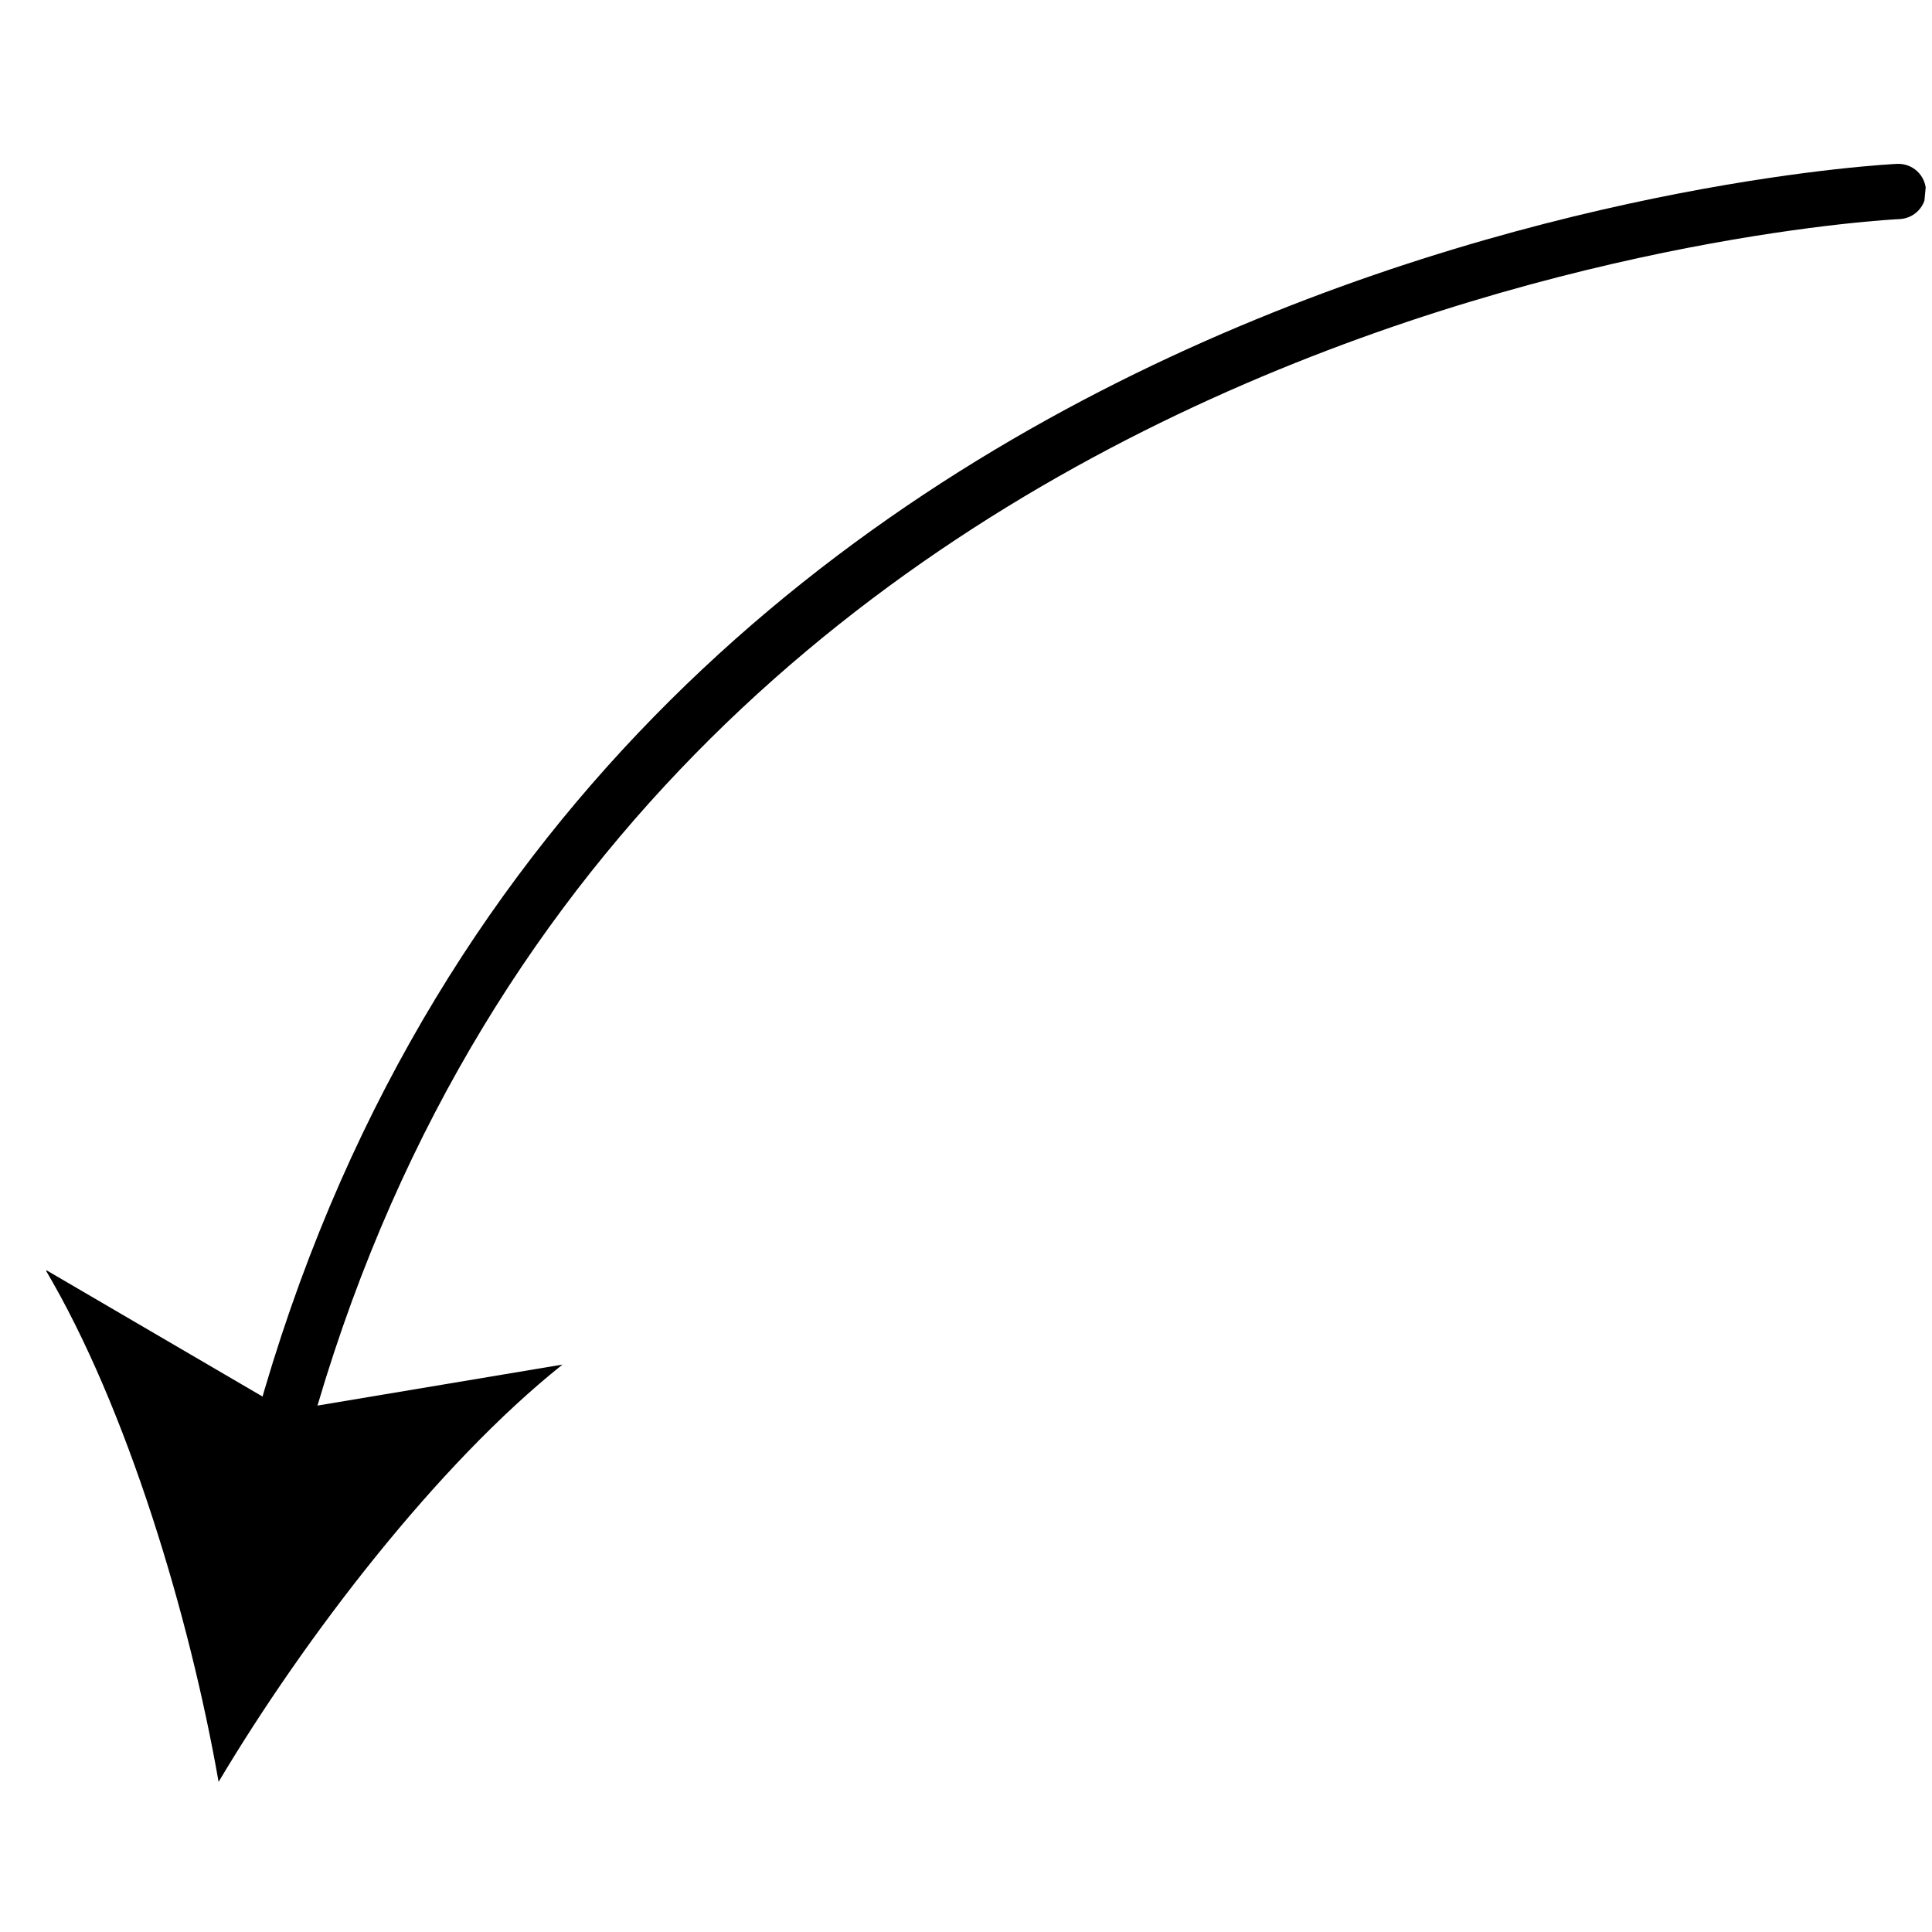
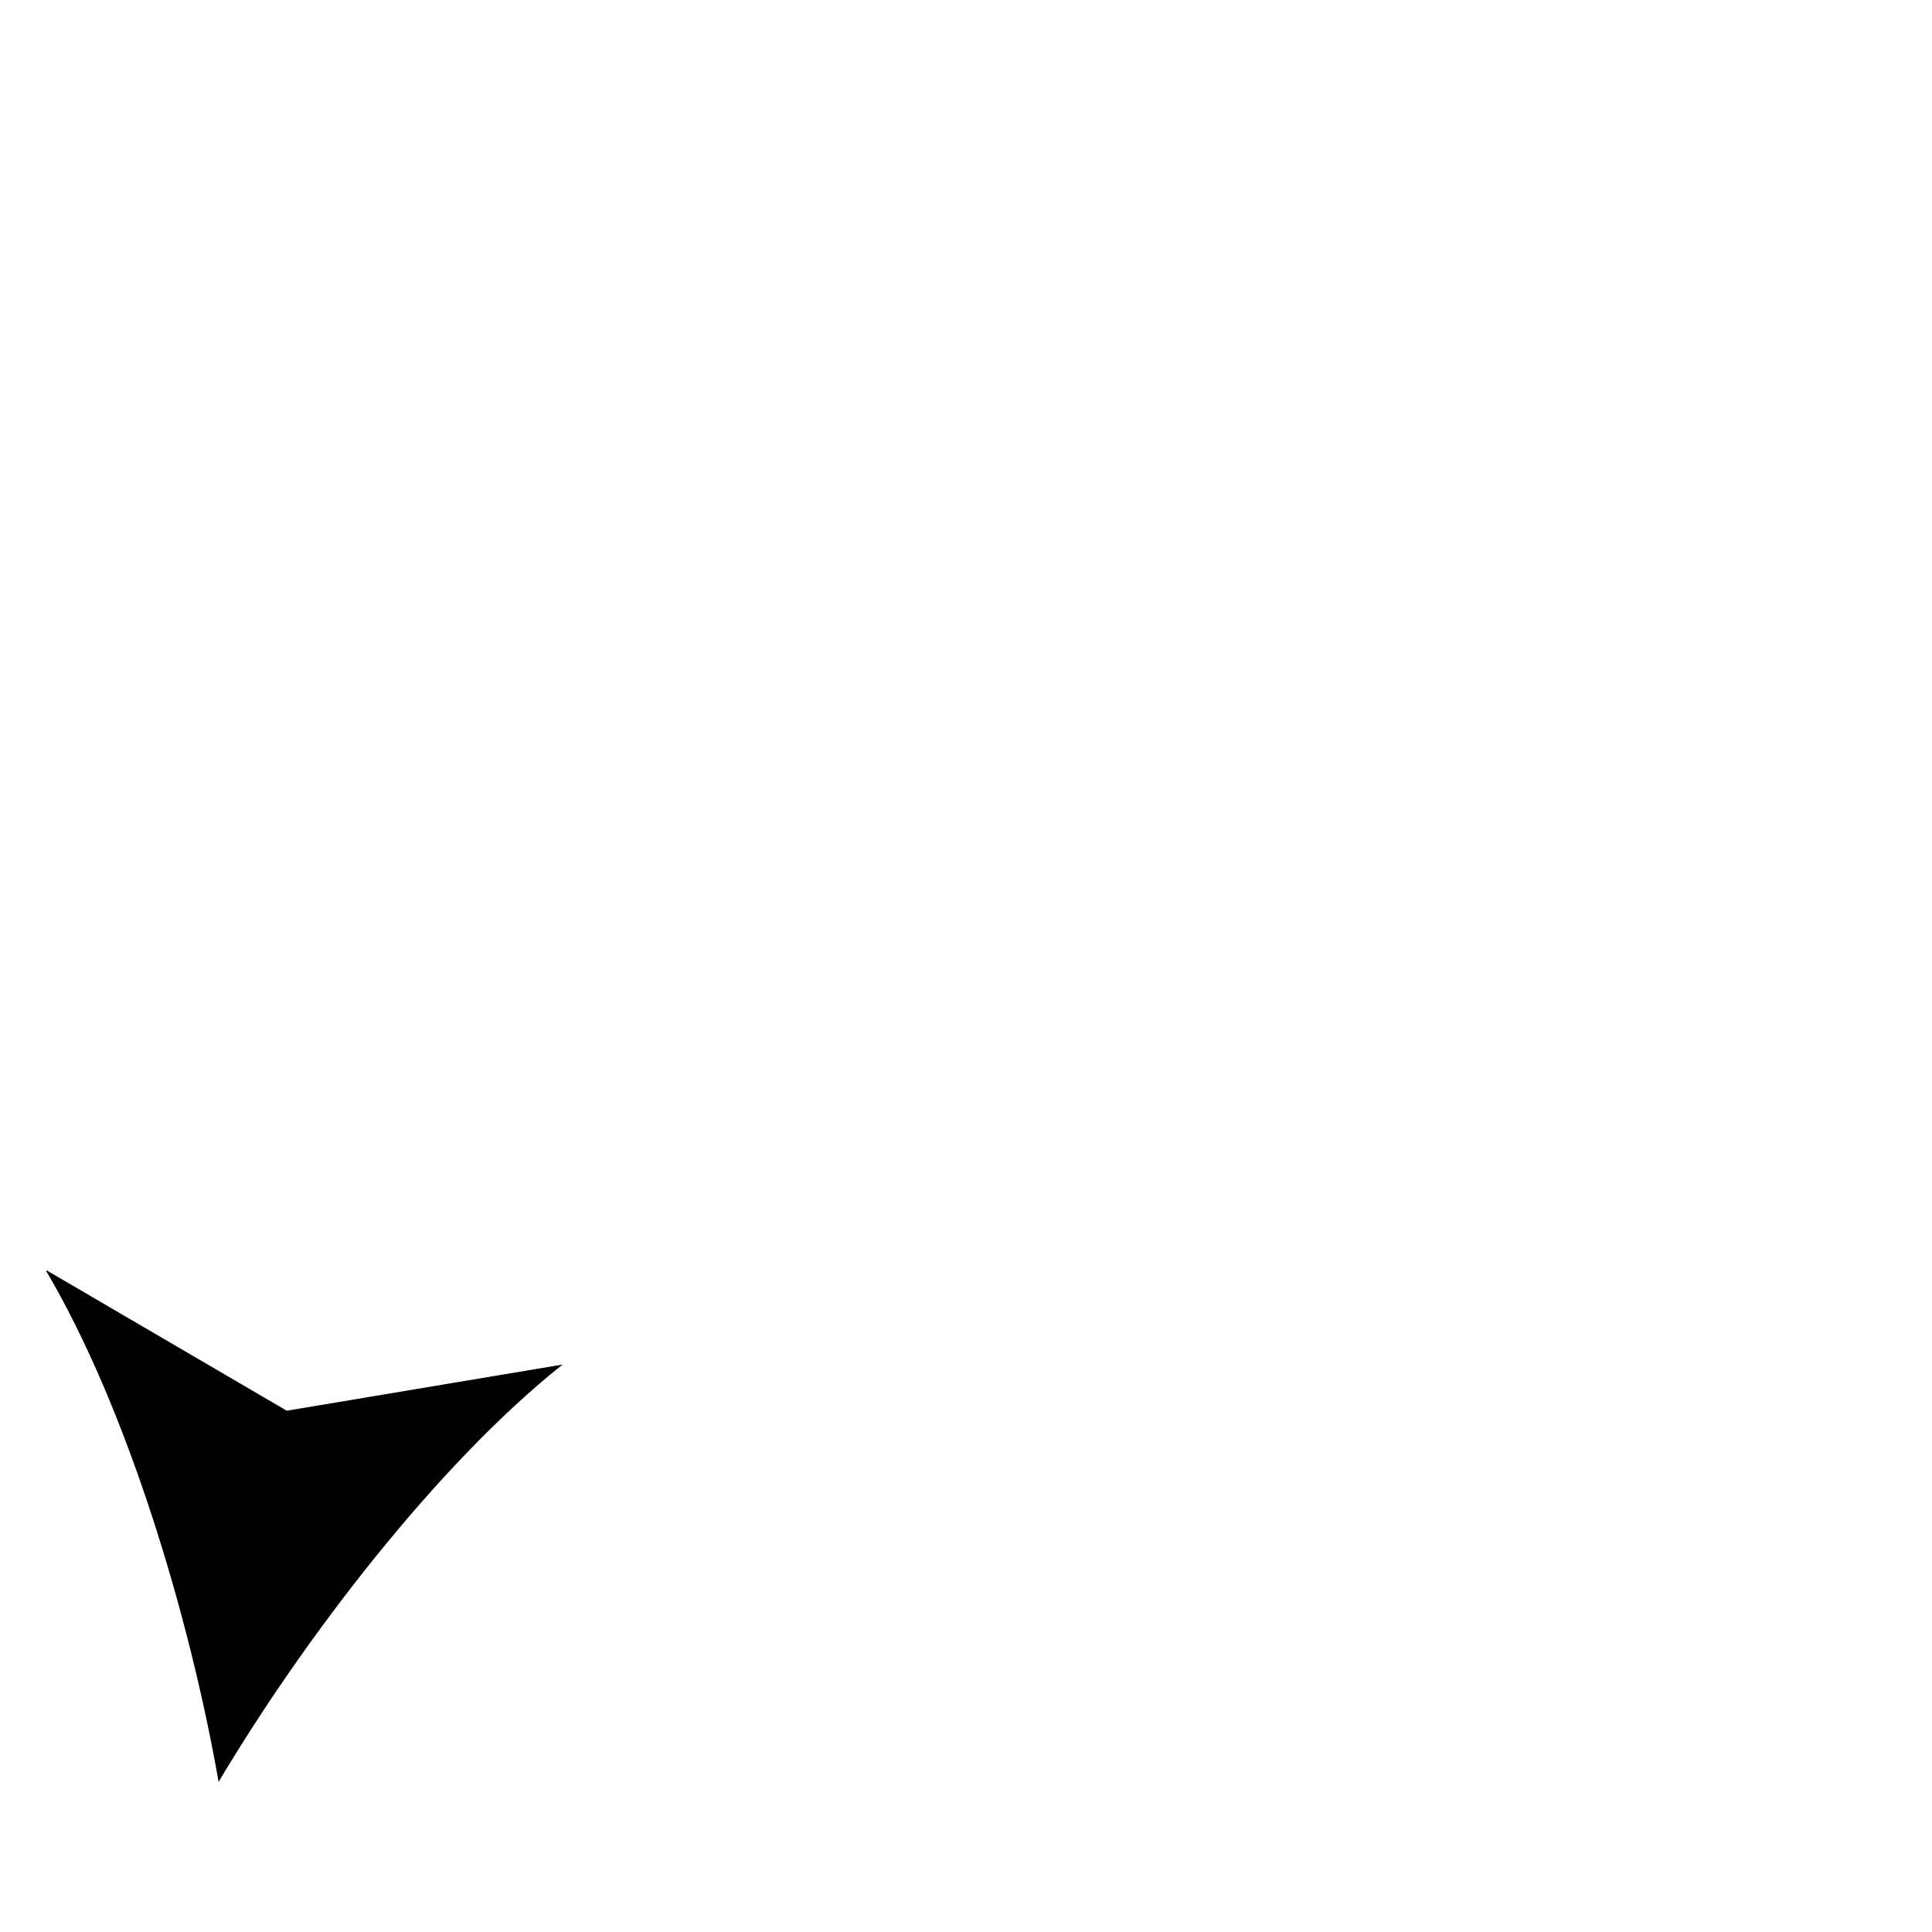
<svg xmlns="http://www.w3.org/2000/svg" width="83" height="83" viewBox="0 0 83 83" fill="none">
  <g clip-path="url(#clip0_69_25)">
-     <path d="M10.66 62.31C10.666 62.246 10.677 62.183 10.693 62.121C24.316 9.886 80.949 7.062 81.519 7.039C81.832 7.03 82.136 7.144 82.365 7.358C82.593 7.571 82.729 7.866 82.741 8.179C82.754 8.492 82.642 8.797 82.431 9.027C82.22 9.258 81.926 9.397 81.613 9.412C81.06 9.435 26.163 12.21 12.991 62.72C12.916 63.009 12.735 63.258 12.484 63.419C12.233 63.581 11.93 63.641 11.637 63.59C11.343 63.538 11.079 63.378 10.899 63.141C10.717 62.904 10.632 62.607 10.66 62.31Z" fill="black" />
    <path d="M9.391 76.55C8.152 69.465 5.461 60.463 1.949 54.544L12.32 60.605L24.166 58.623C18.78 62.91 13.069 70.369 9.391 76.55Z" fill="black" />
  </g>
  <defs>
    <clipPath id="clip0_69_25">
      <rect width="76" height="76" fill="white" transform="translate(82.814 7.151) rotate(95.399)" />
    </clipPath>
  </defs>
</svg>